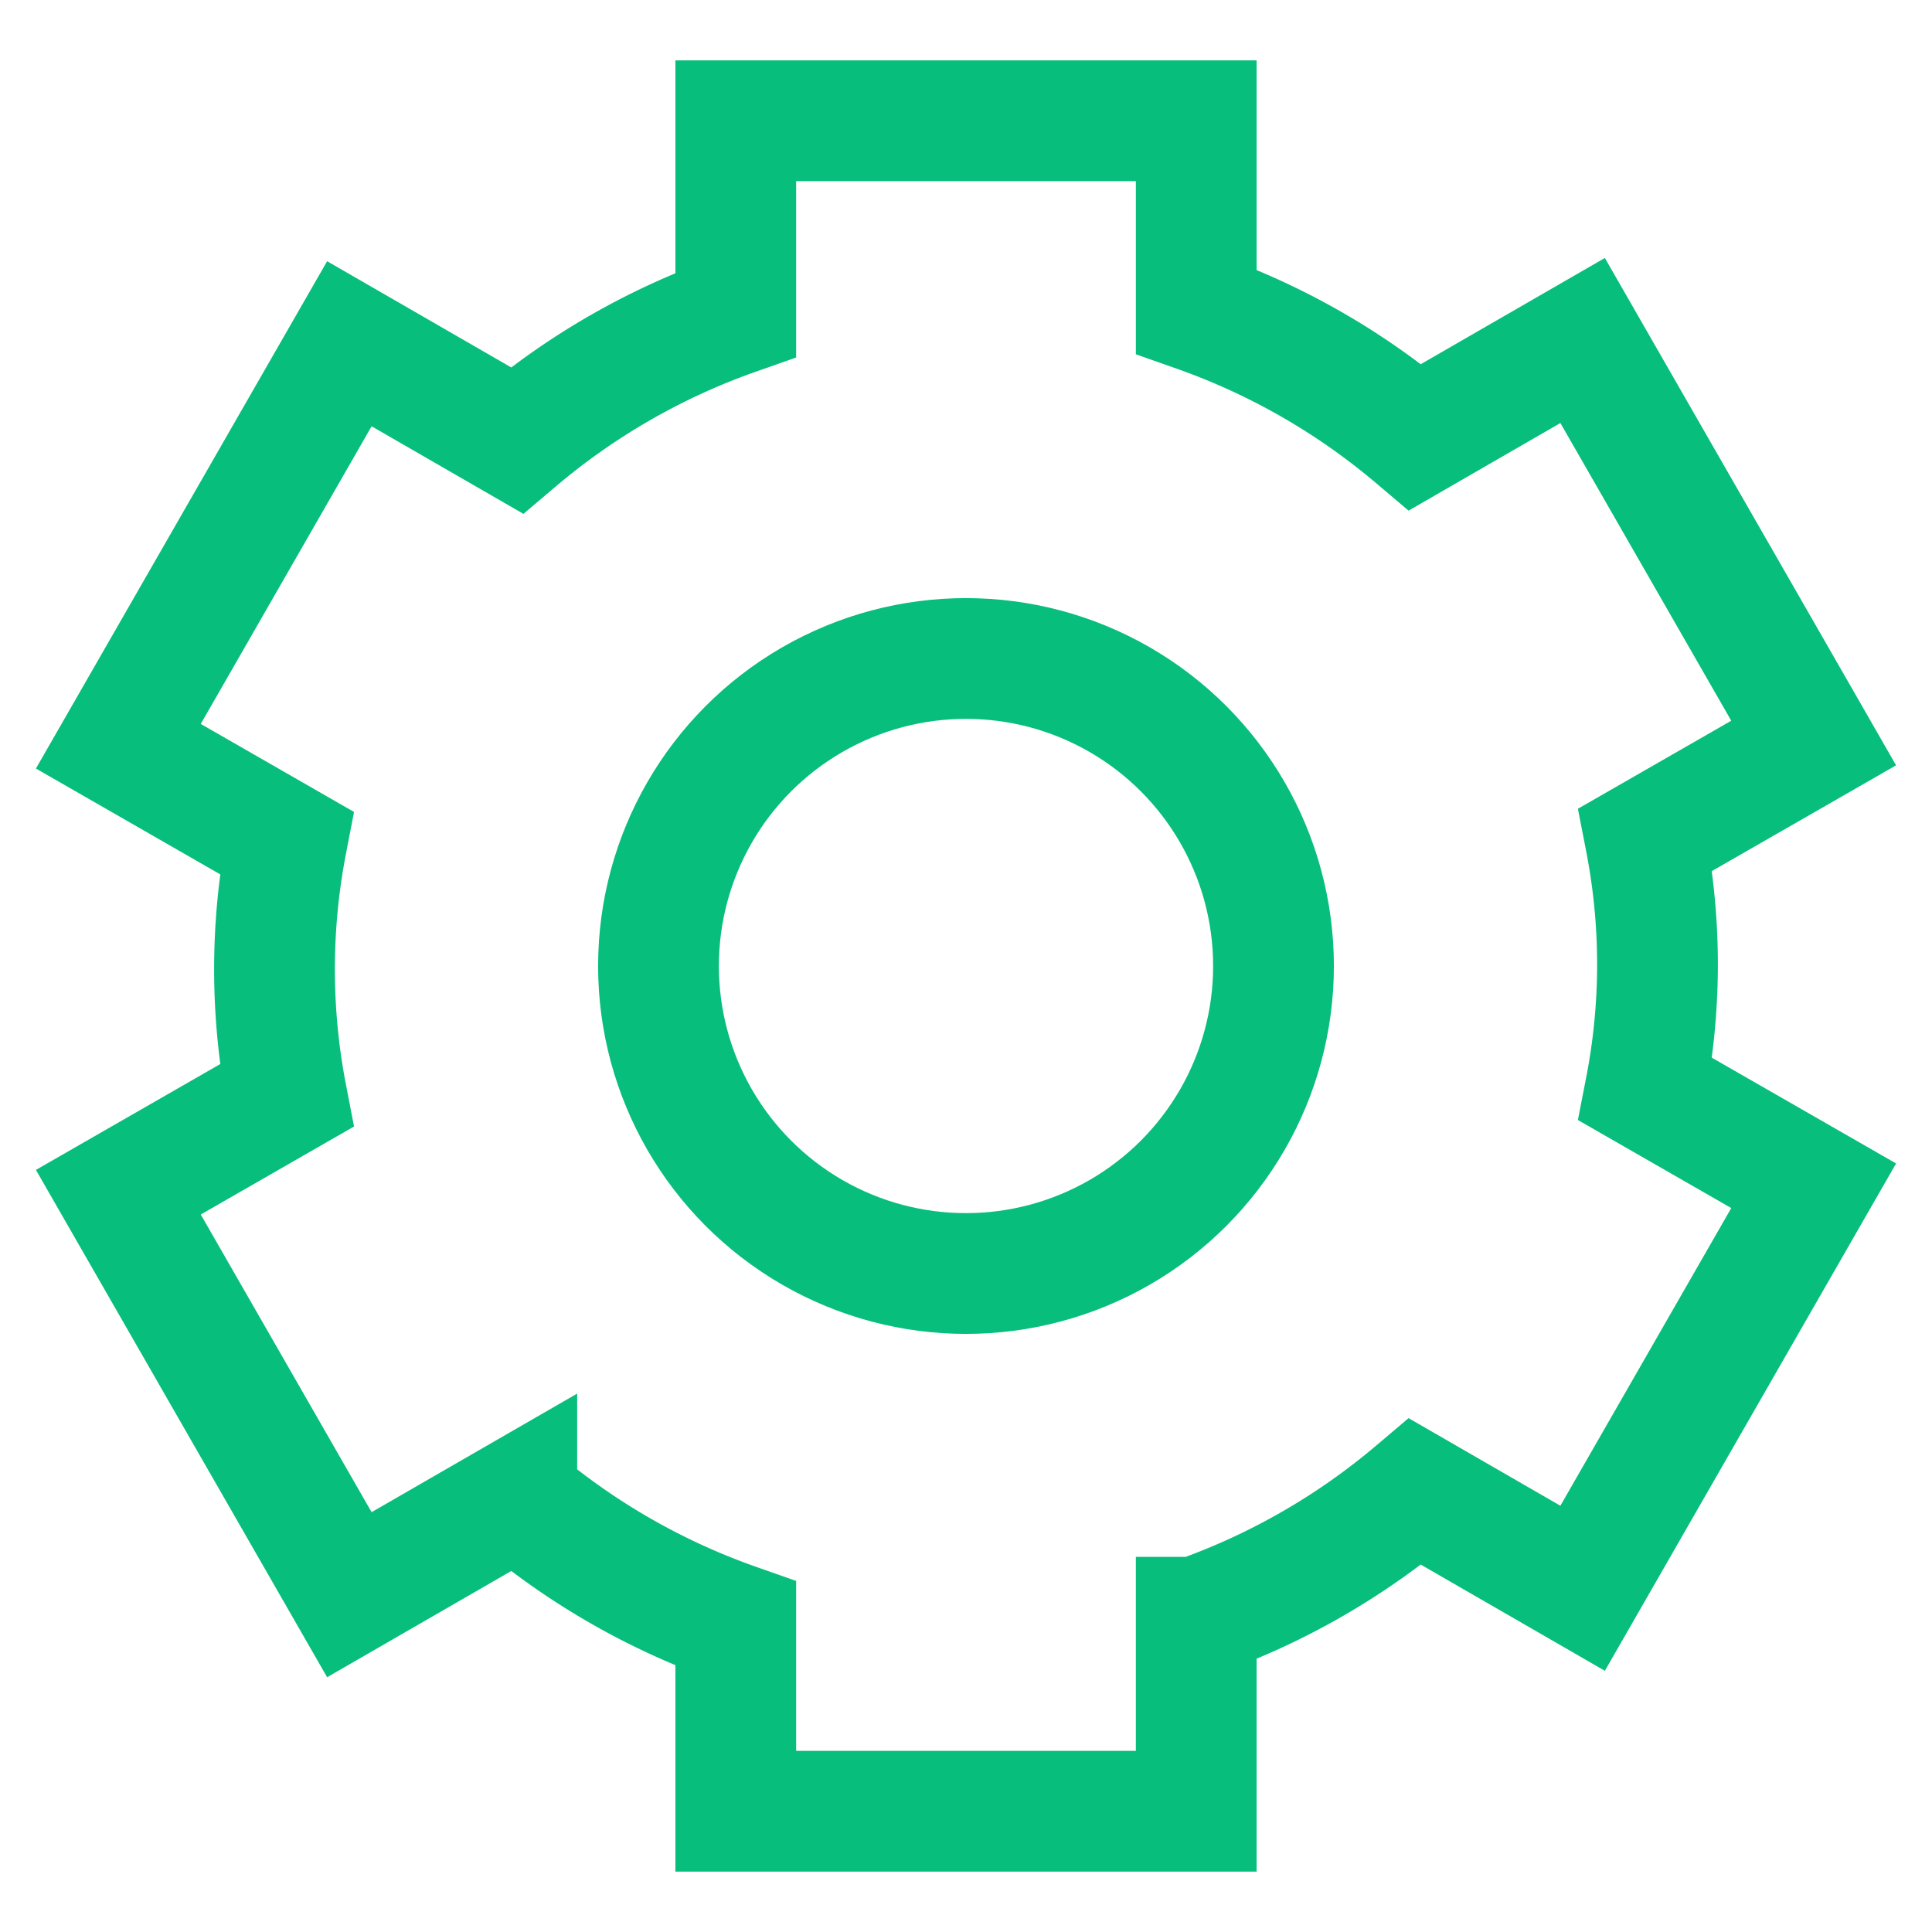
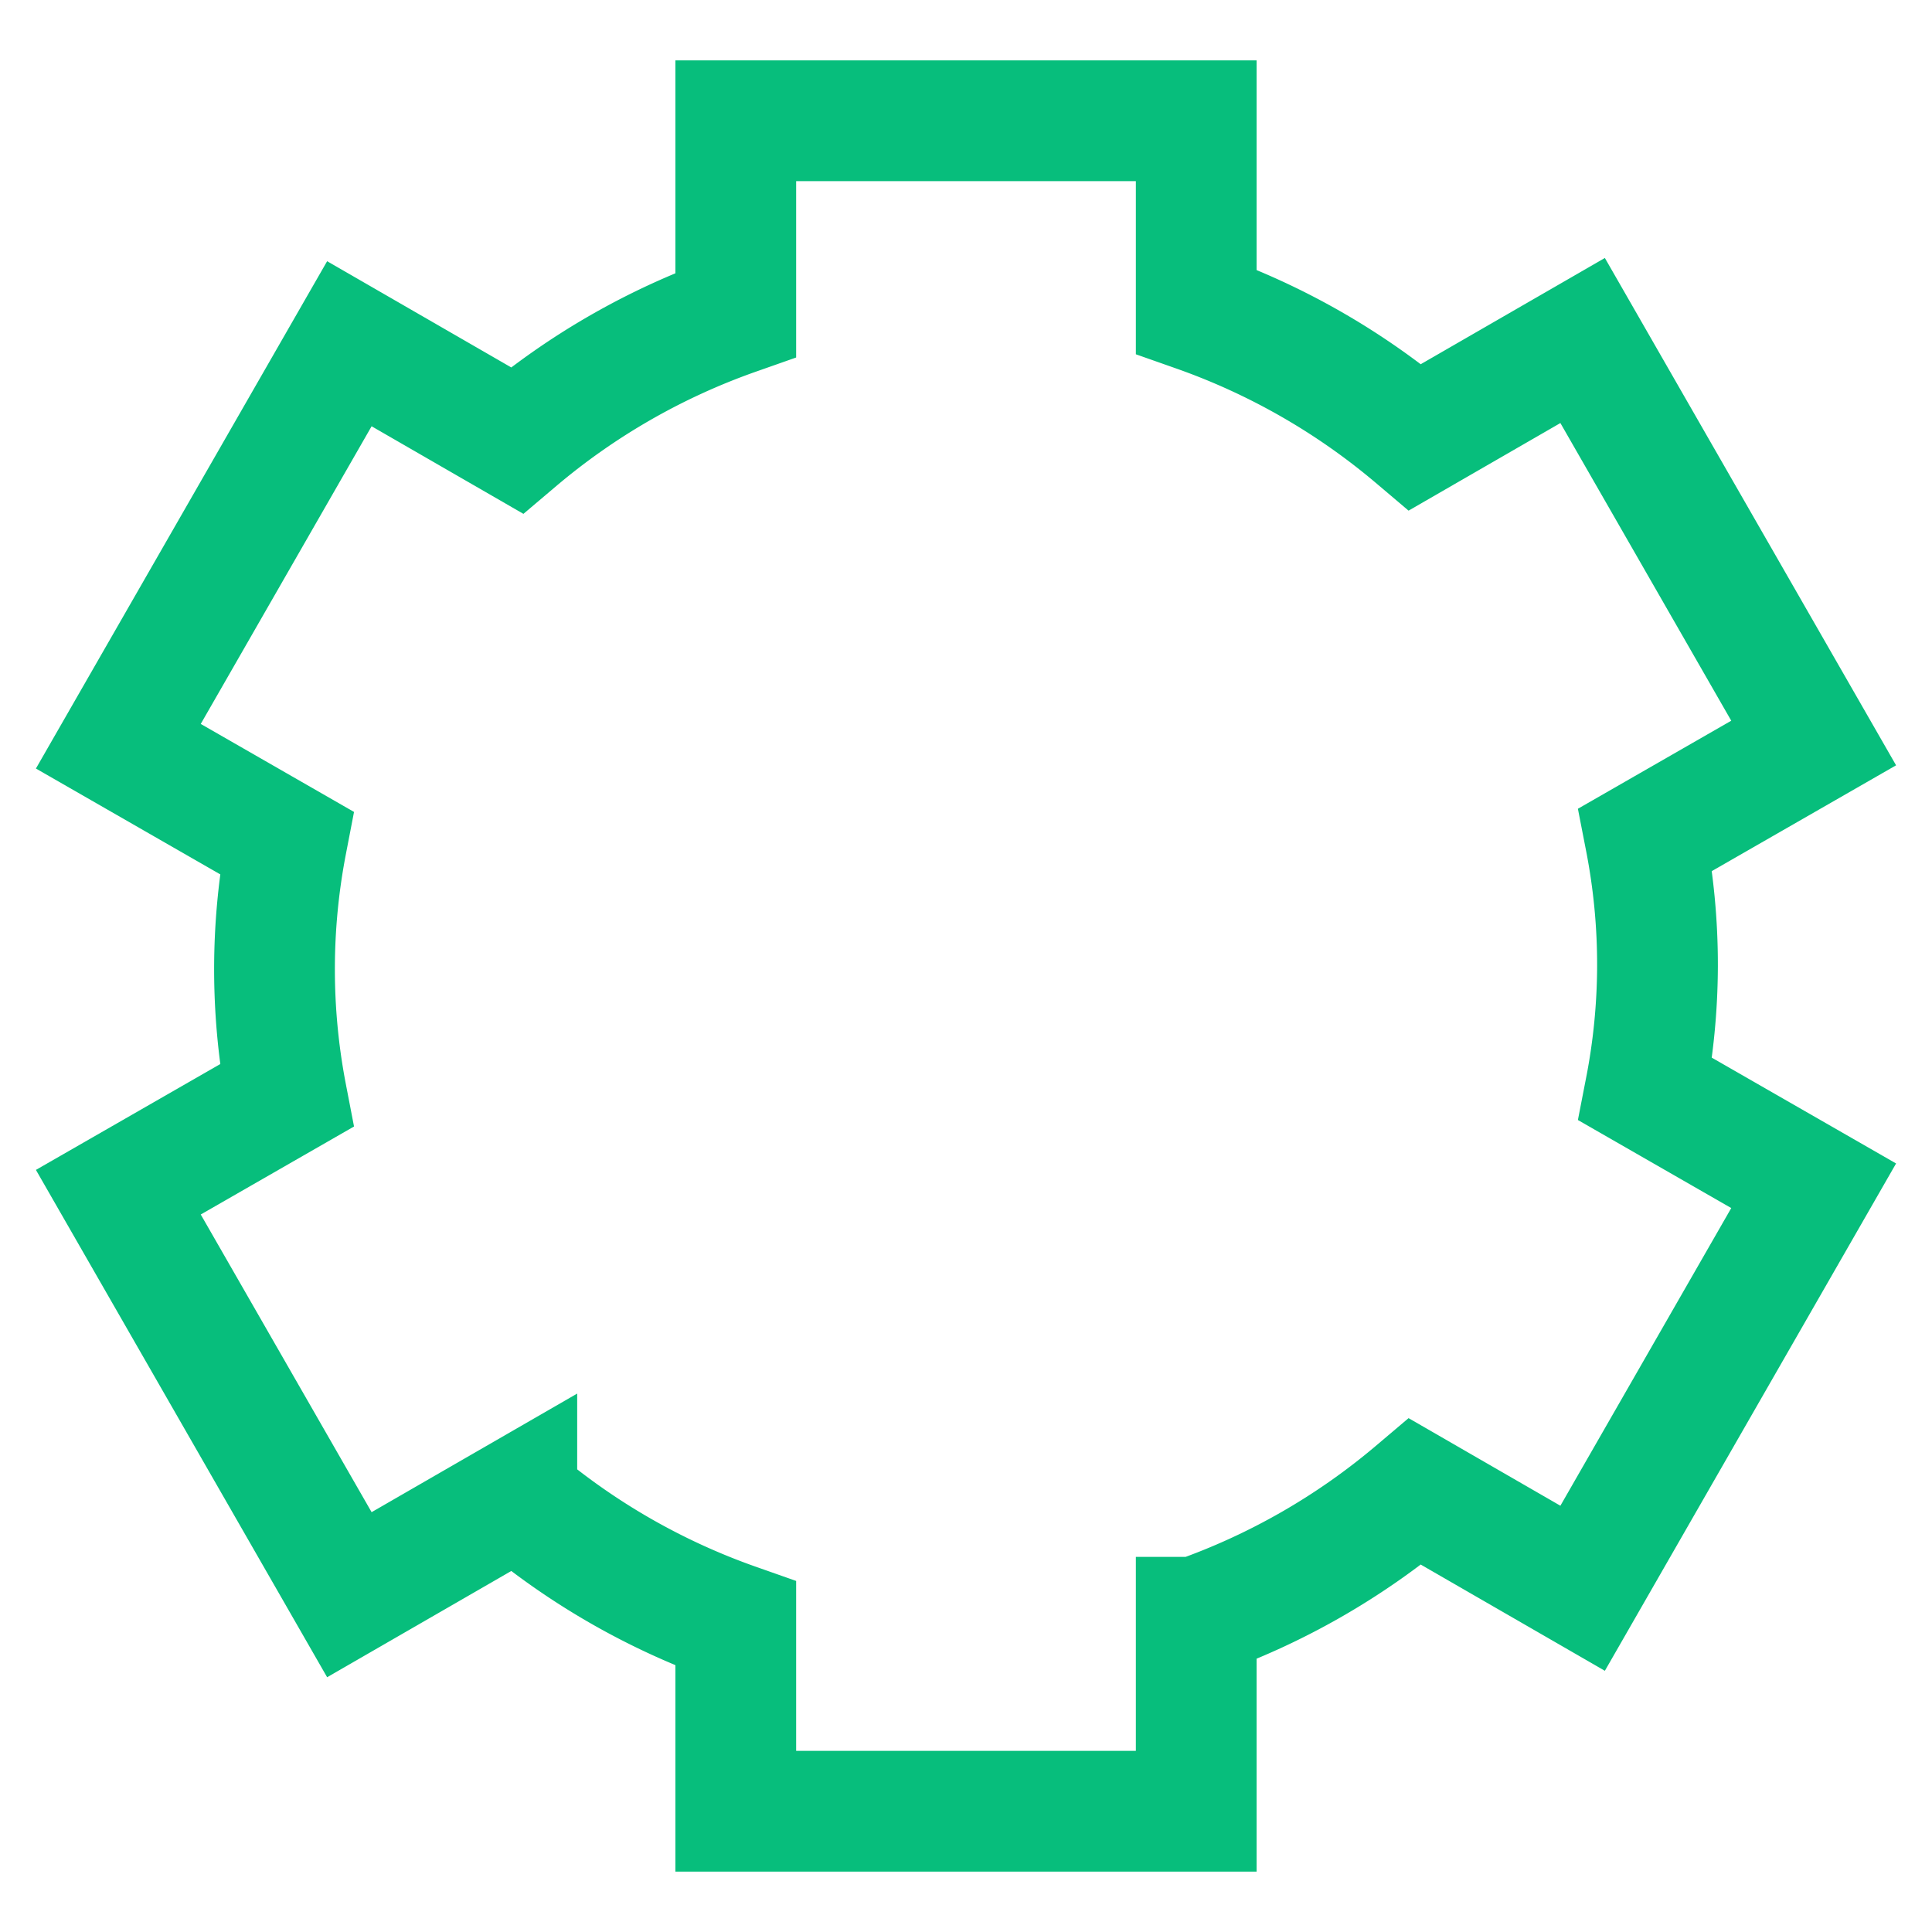
<svg xmlns="http://www.w3.org/2000/svg" stroke-width="1.5" id="Layer_1" data-name="Layer 1" viewBox="0 0 24 24" version="1.1">
  <defs>
    <style>.cls-pplhdl8xn7hco122efsjx-1{fill:none;stroke:#07BE7C;stroke-miterlimit:10;;}</style>
  </defs>
  <path class="cls-pplhdl8xn7hco122efsjx-1" d="M20.59 12a8.12 8.12 0 0 0-.15-1.57l2.09-1.2-2.87-5-2.08 1.2a8.65 8.65 0 0 0-2.72-1.56V1.5H9.14v2.41a8.65 8.65 0 0 0-2.72 1.56l-2.08-1.2-2.87 5 2.09 1.2a8.29 8.29 0 0 0 0 3.14l-2.09 1.2 2.87 5 2.08-1.2a8.65 8.65 0 0 0 2.72 1.56v2.33h5.72v-2.41a8.65 8.65 0 0 0 2.72-1.56l2.08 1.2 2.87-5-2.09-1.2a8.12 8.12 0 0 0 .15-1.53Z" />
-   <circle class="cls-pplhdl8xn7hco122efsjx-1" cx="12" cy="12" r="3.82" />
</svg>